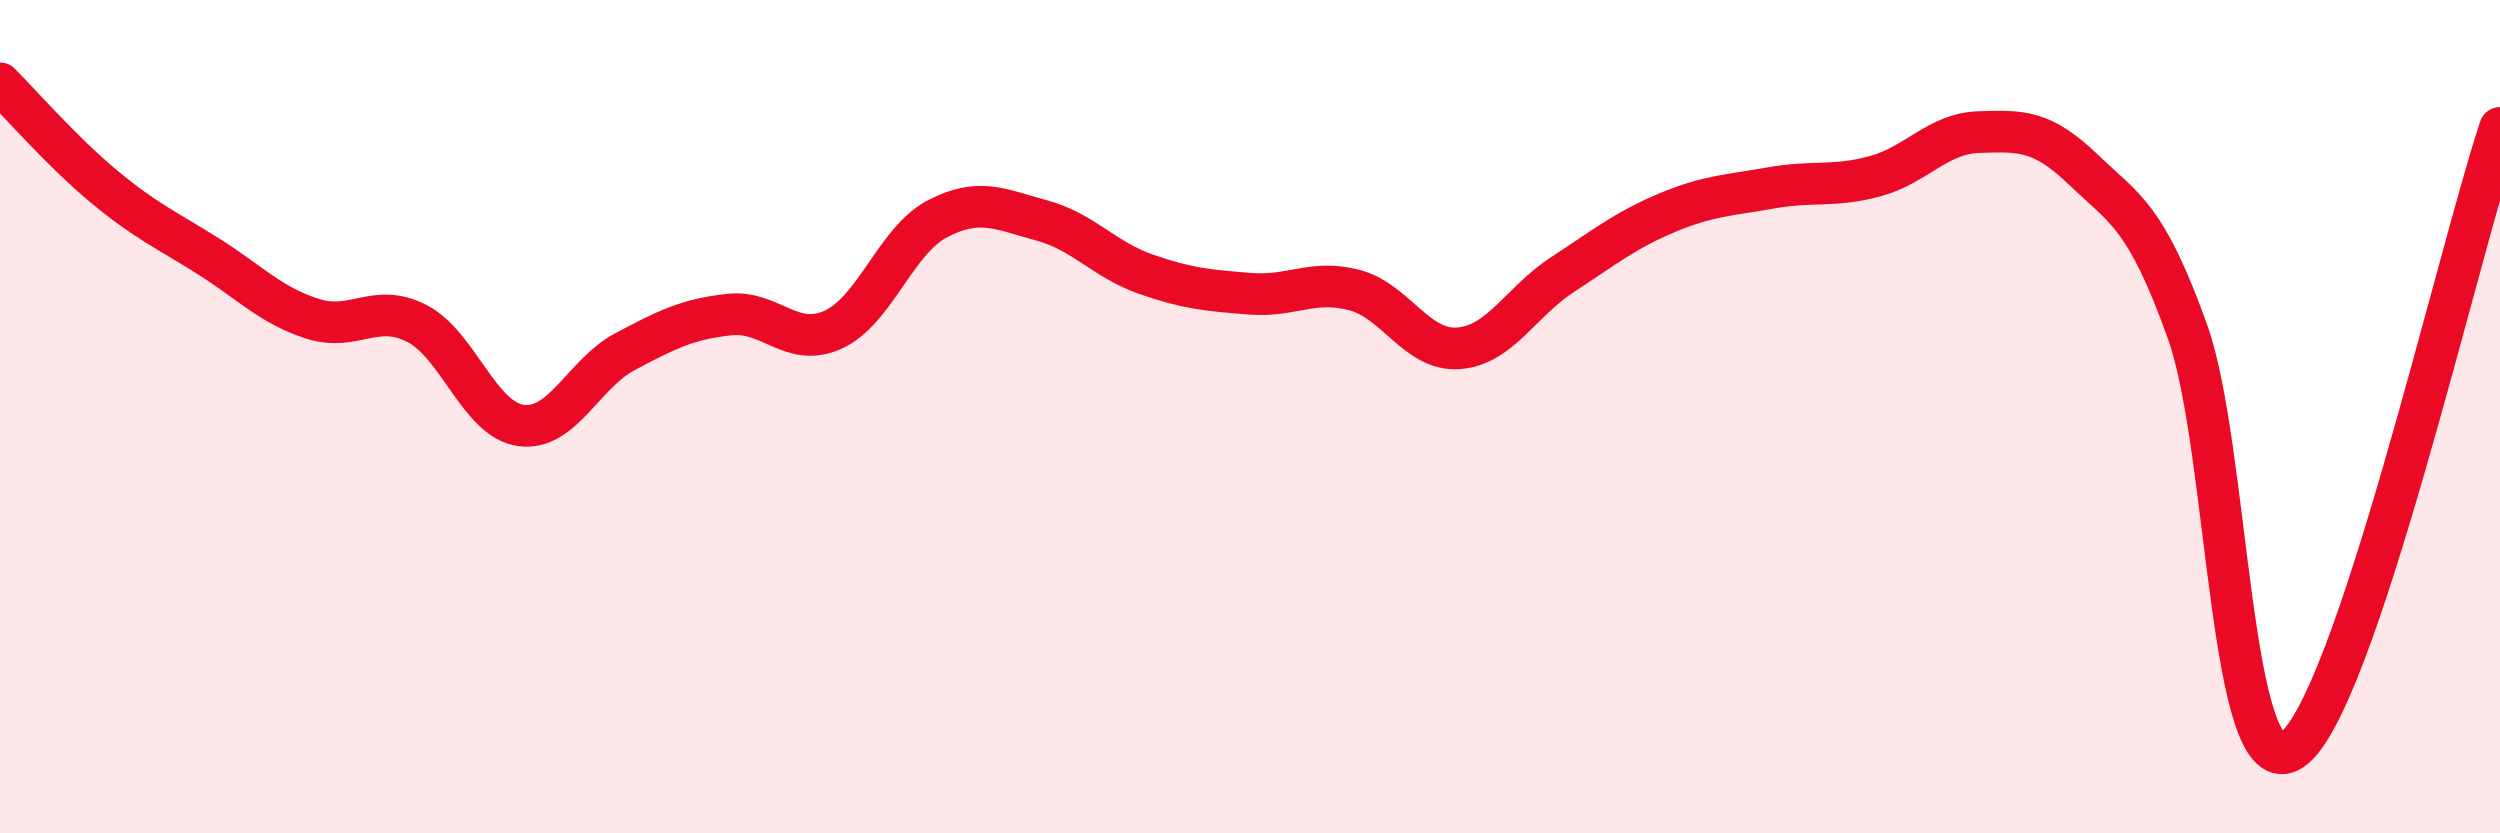
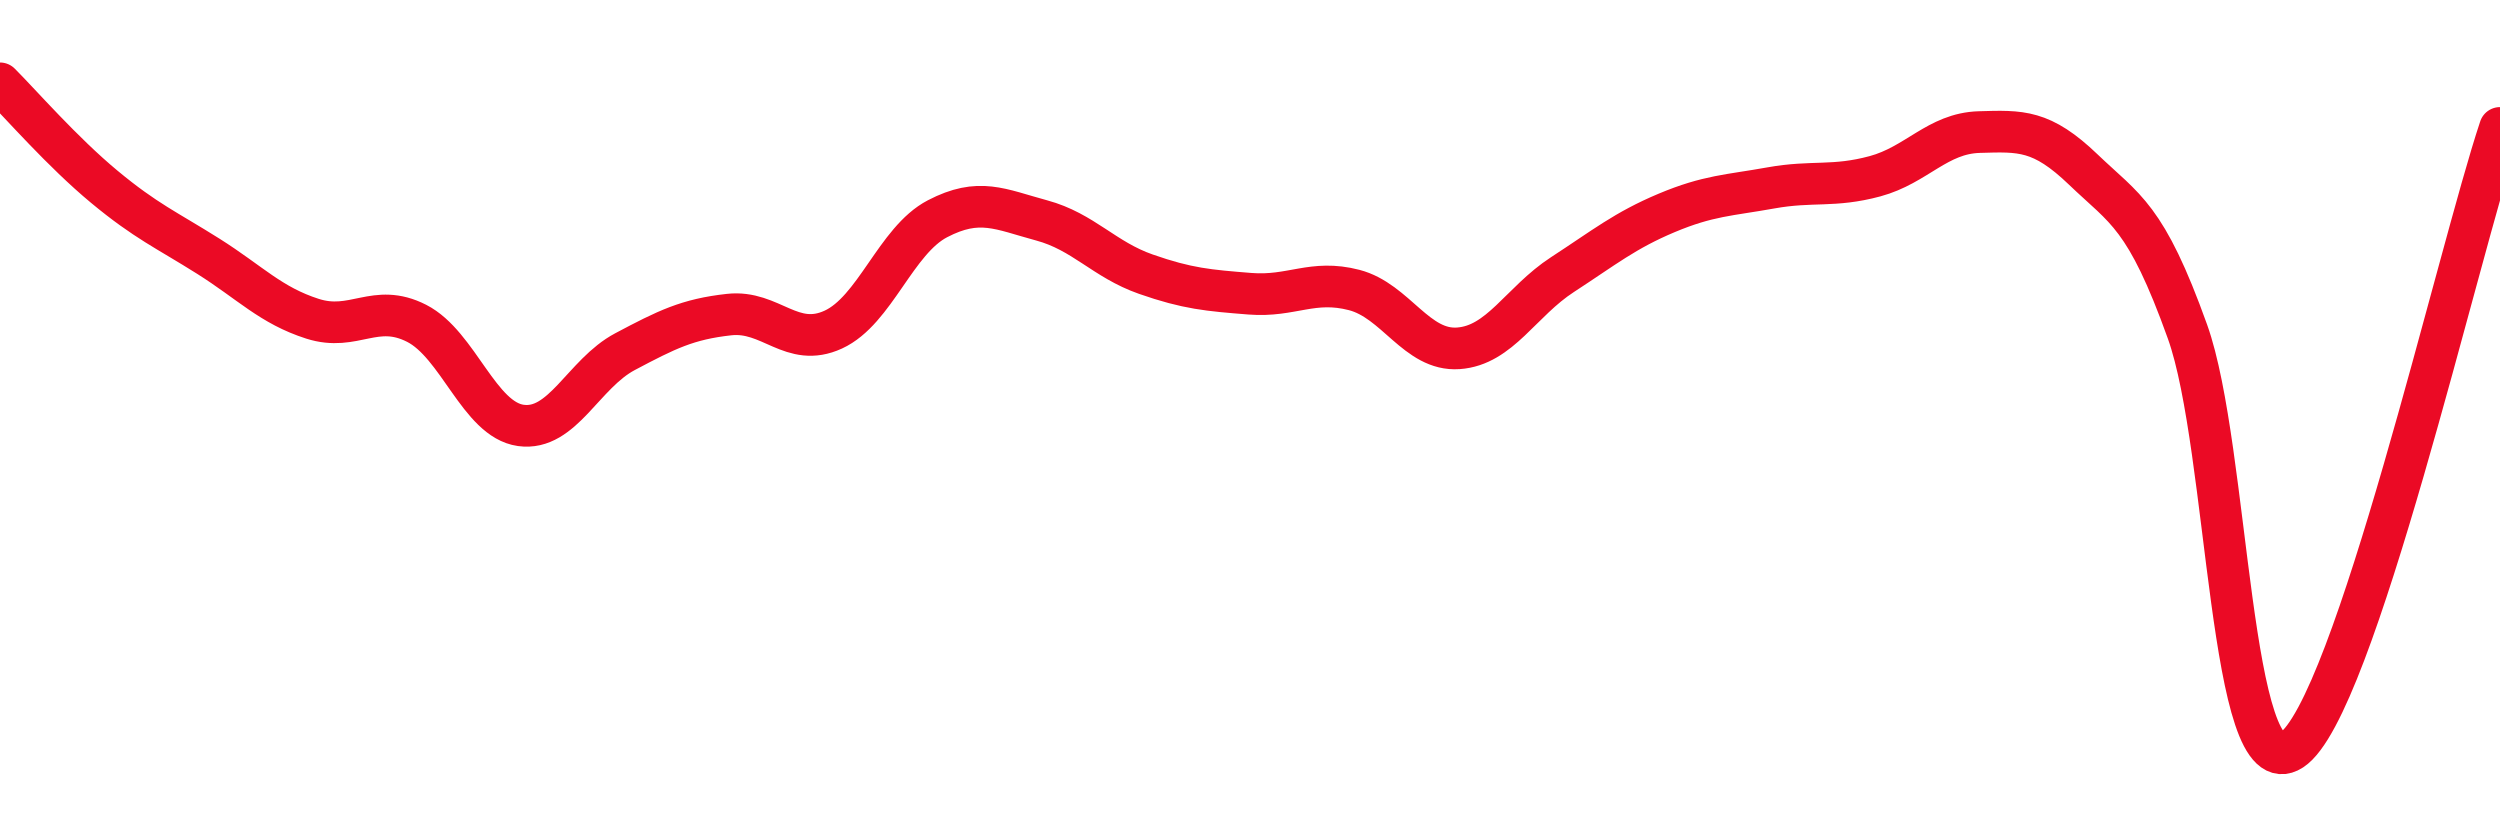
<svg xmlns="http://www.w3.org/2000/svg" width="60" height="20" viewBox="0 0 60 20">
-   <path d="M 0,2 C 0.5,2.5 1.5,3.65 2.5,4.48 C 3.5,5.31 4,5.52 5,6.15 C 6,6.78 6.5,7.33 7.5,7.65 C 8.5,7.97 9,7.25 10,7.76 C 11,8.27 11.5,10.07 12.5,10.21 C 13.5,10.35 14,8.97 15,8.44 C 16,7.91 16.5,7.66 17.5,7.55 C 18.5,7.44 19,8.37 20,7.91 C 21,7.45 21.5,5.77 22.5,5.25 C 23.5,4.73 24,5.02 25,5.29 C 26,5.56 26.5,6.23 27.5,6.58 C 28.5,6.93 29,6.97 30,7.05 C 31,7.13 31.5,6.7 32.5,6.96 C 33.5,7.22 34,8.43 35,8.36 C 36,8.29 36.5,7.24 37.5,6.59 C 38.5,5.94 39,5.53 40,5.11 C 41,4.69 41.5,4.69 42.5,4.51 C 43.5,4.33 44,4.5 45,4.23 C 46,3.96 46.5,3.2 47.5,3.17 C 48.5,3.14 49,3.11 50,4.07 C 51,5.03 51.5,5.17 52.5,7.96 C 53.5,10.75 53.5,18.98 55,18 C 56.5,17.02 59,6.06 60,3.07L60 20L0 20Z" fill="#EB0A25" opacity="0.1" stroke-linecap="round" stroke-linejoin="round" />
  <path d="M 0,2 C 0.5,2.5 1.5,3.65 2.5,4.48 C 3.5,5.31 4,5.52 5,6.15 C 6,6.78 6.5,7.33 7.5,7.65 C 8.5,7.97 9,7.25 10,7.76 C 11,8.27 11.5,10.07 12.5,10.21 C 13.5,10.35 14,8.97 15,8.44 C 16,7.91 16.5,7.66 17.5,7.55 C 18.5,7.44 19,8.37 20,7.91 C 21,7.45 21.5,5.77 22.5,5.25 C 23.5,4.73 24,5.02 25,5.29 C 26,5.56 26.5,6.23 27.5,6.58 C 28.5,6.93 29,6.97 30,7.05 C 31,7.13 31.5,6.7 32.5,6.96 C 33.5,7.22 34,8.43 35,8.36 C 36,8.29 36.5,7.24 37.5,6.59 C 38.5,5.94 39,5.53 40,5.11 C 41,4.69 41.5,4.69 42.5,4.51 C 43.5,4.33 44,4.5 45,4.23 C 46,3.96 46.5,3.2 47.5,3.17 C 48.5,3.14 49,3.11 50,4.07 C 51,5.03 51.5,5.17 52.5,7.96 C 53.5,10.75 53.5,18.98 55,18 C 56.5,17.02 59,6.06 60,3.07" stroke="#EB0A25" stroke-width="1" fill="none" stroke-linecap="round" stroke-linejoin="round" />
</svg>